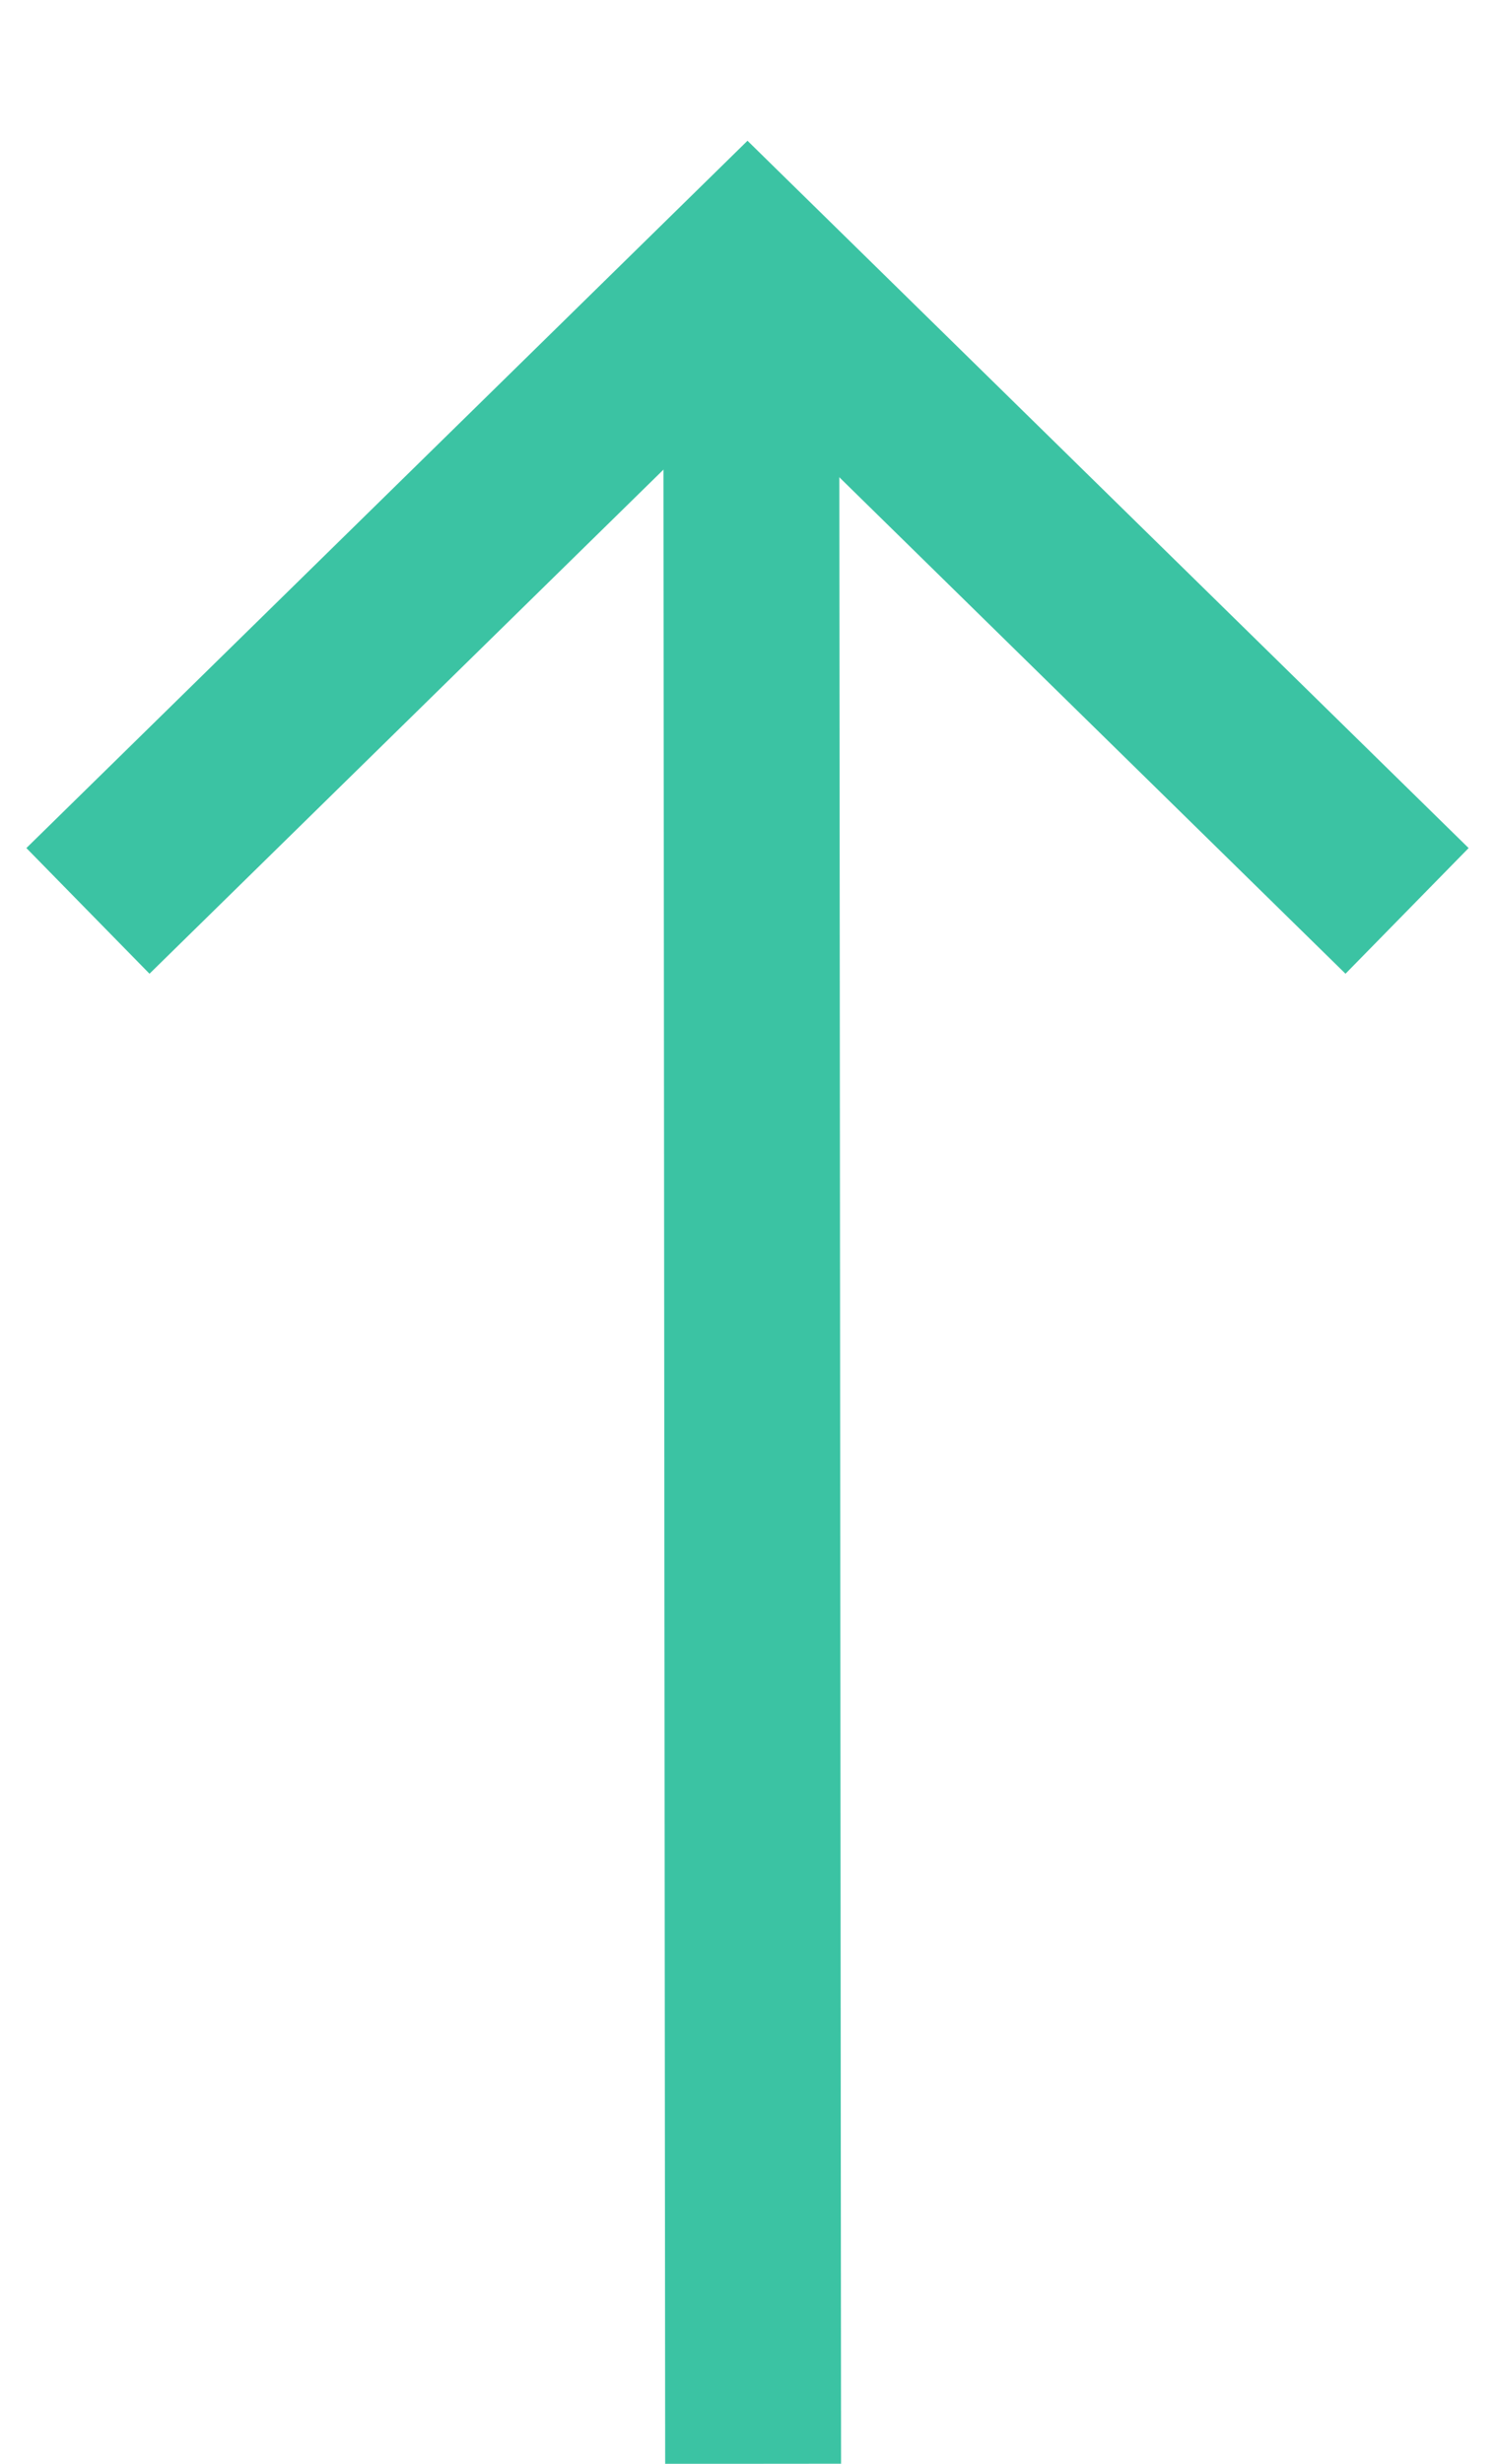
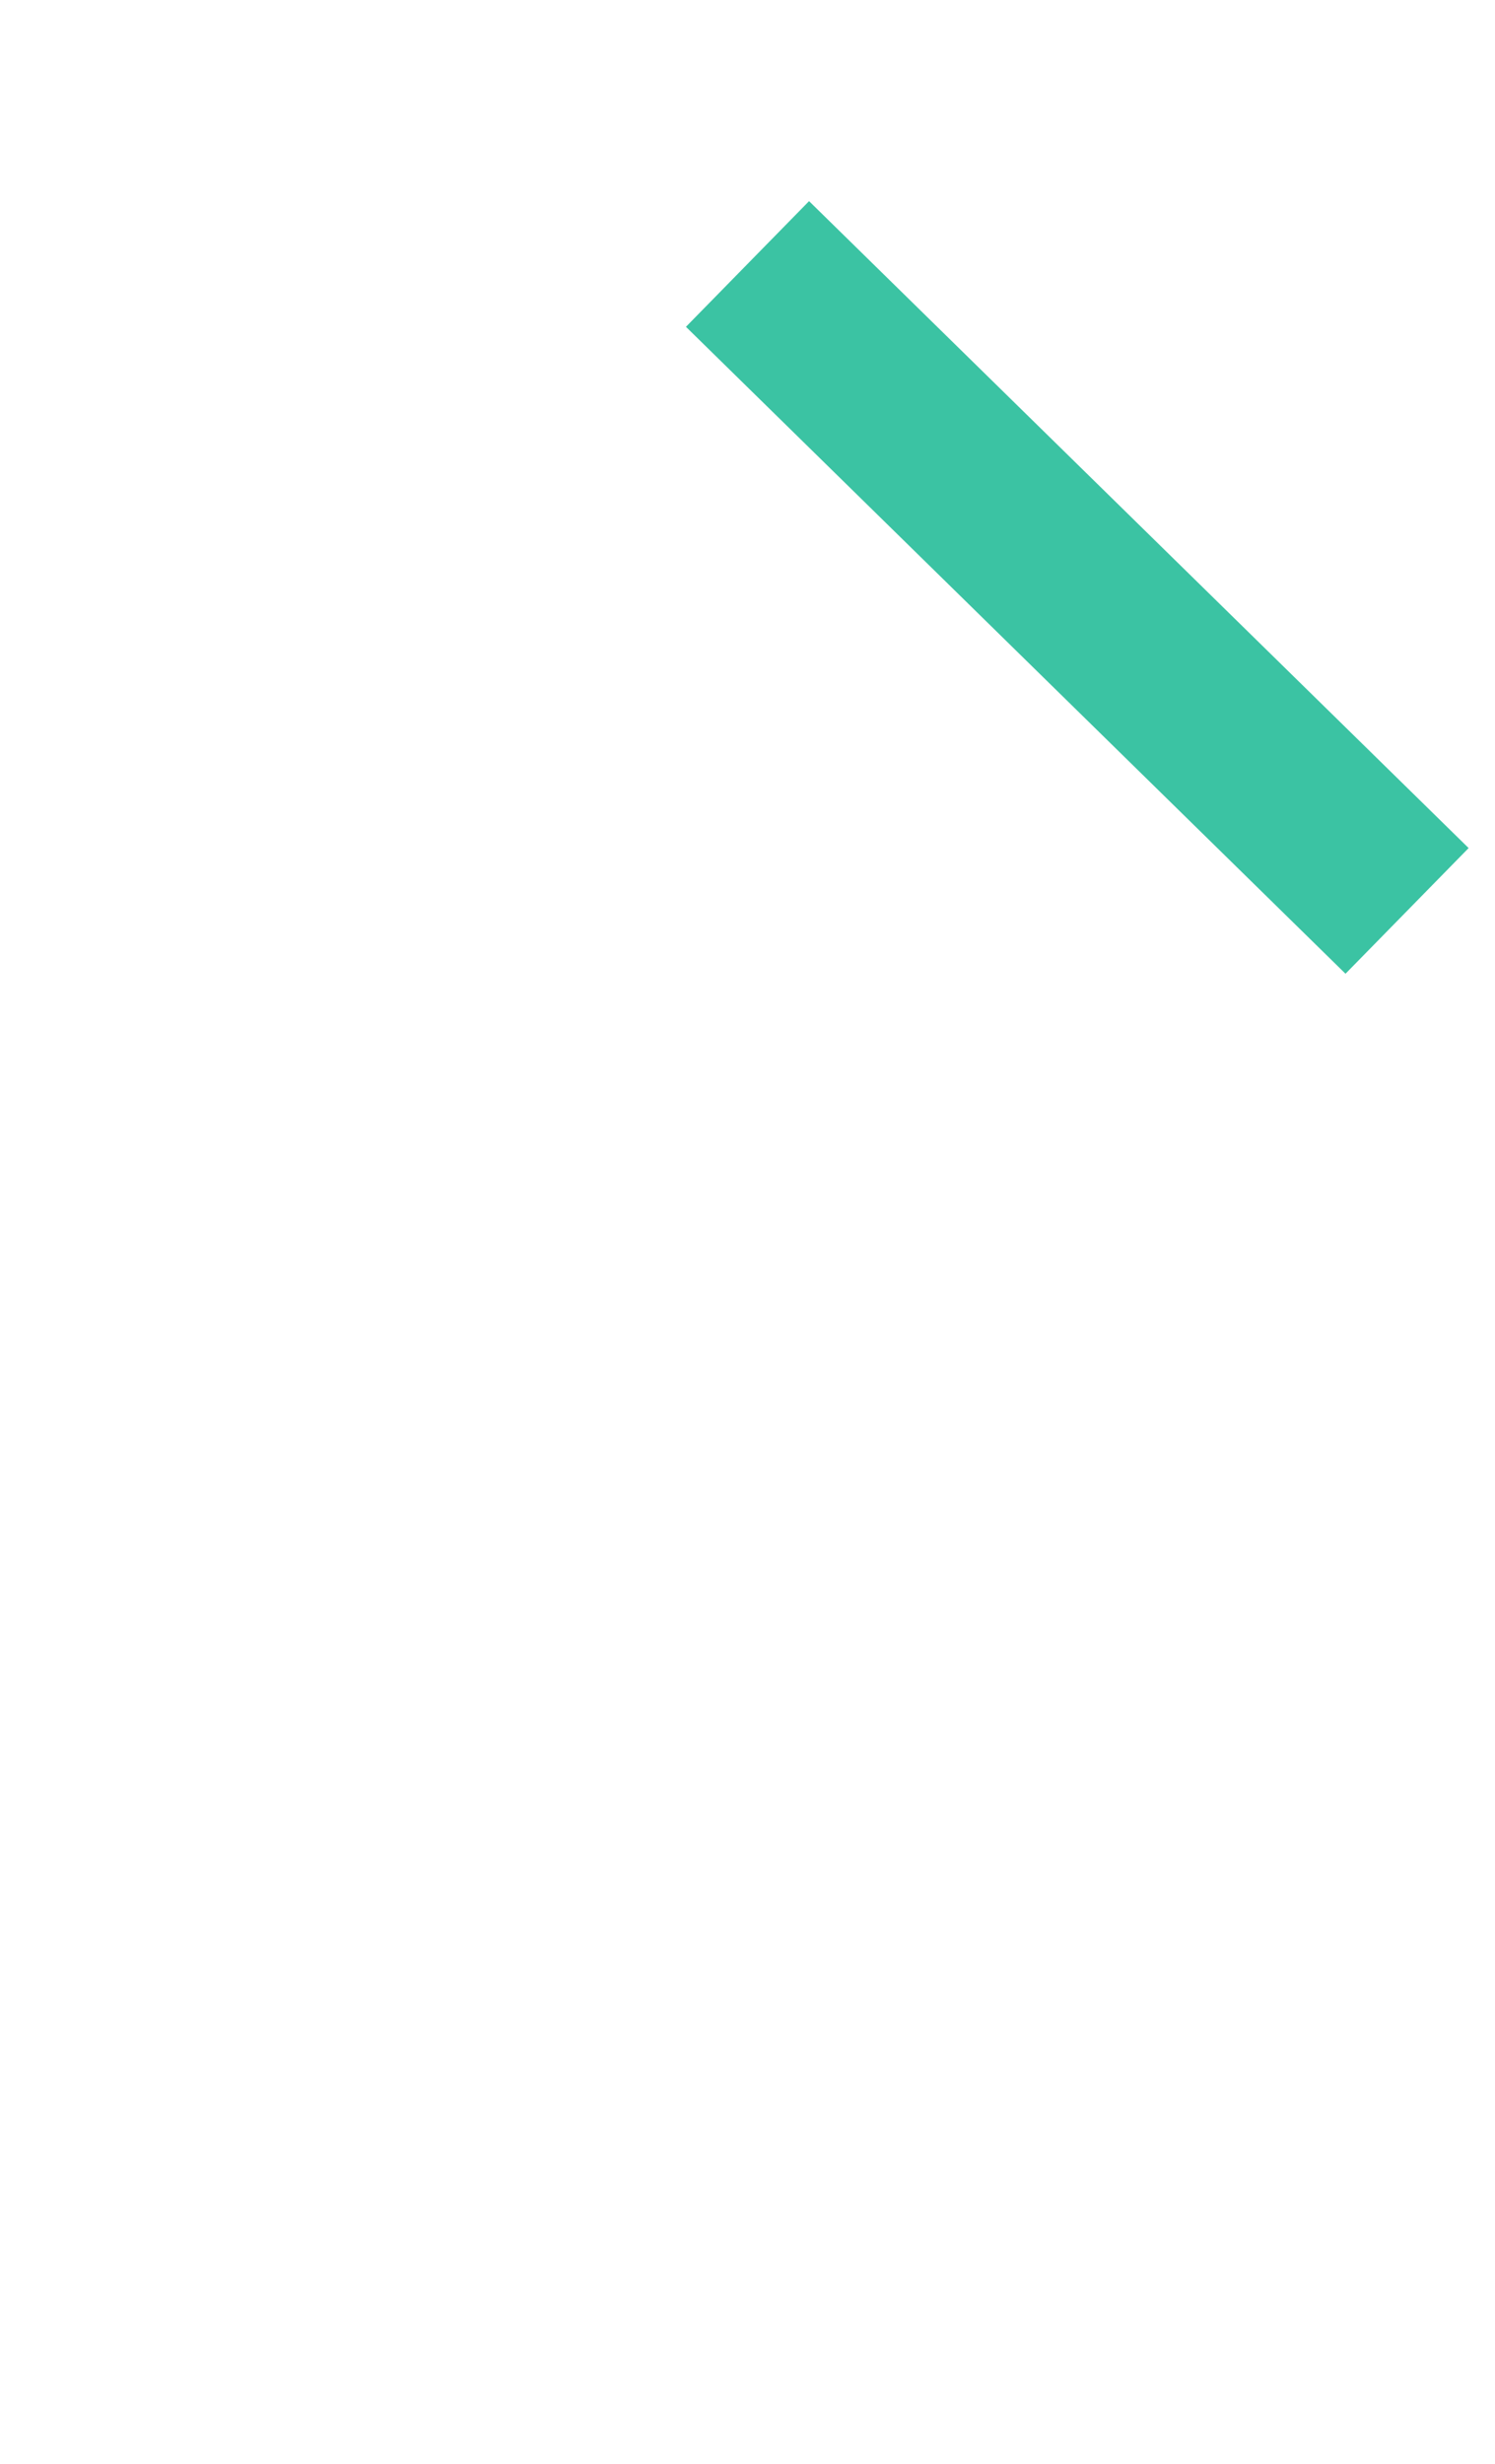
<svg xmlns="http://www.w3.org/2000/svg" width="17" height="28" viewBox="0 0 17 28" fill="none">
-   <path d="M16 10.352L8.5 3L1 10.352" stroke="#3BC3A3" stroke-width="2" />
-   <path d="M8.563 27L8.544 5" stroke="#3BC3A3" stroke-width="2" stroke-linecap="square" />
+   <path d="M16 10.352L8.5 3" stroke="#3BC3A3" stroke-width="2" />
</svg>